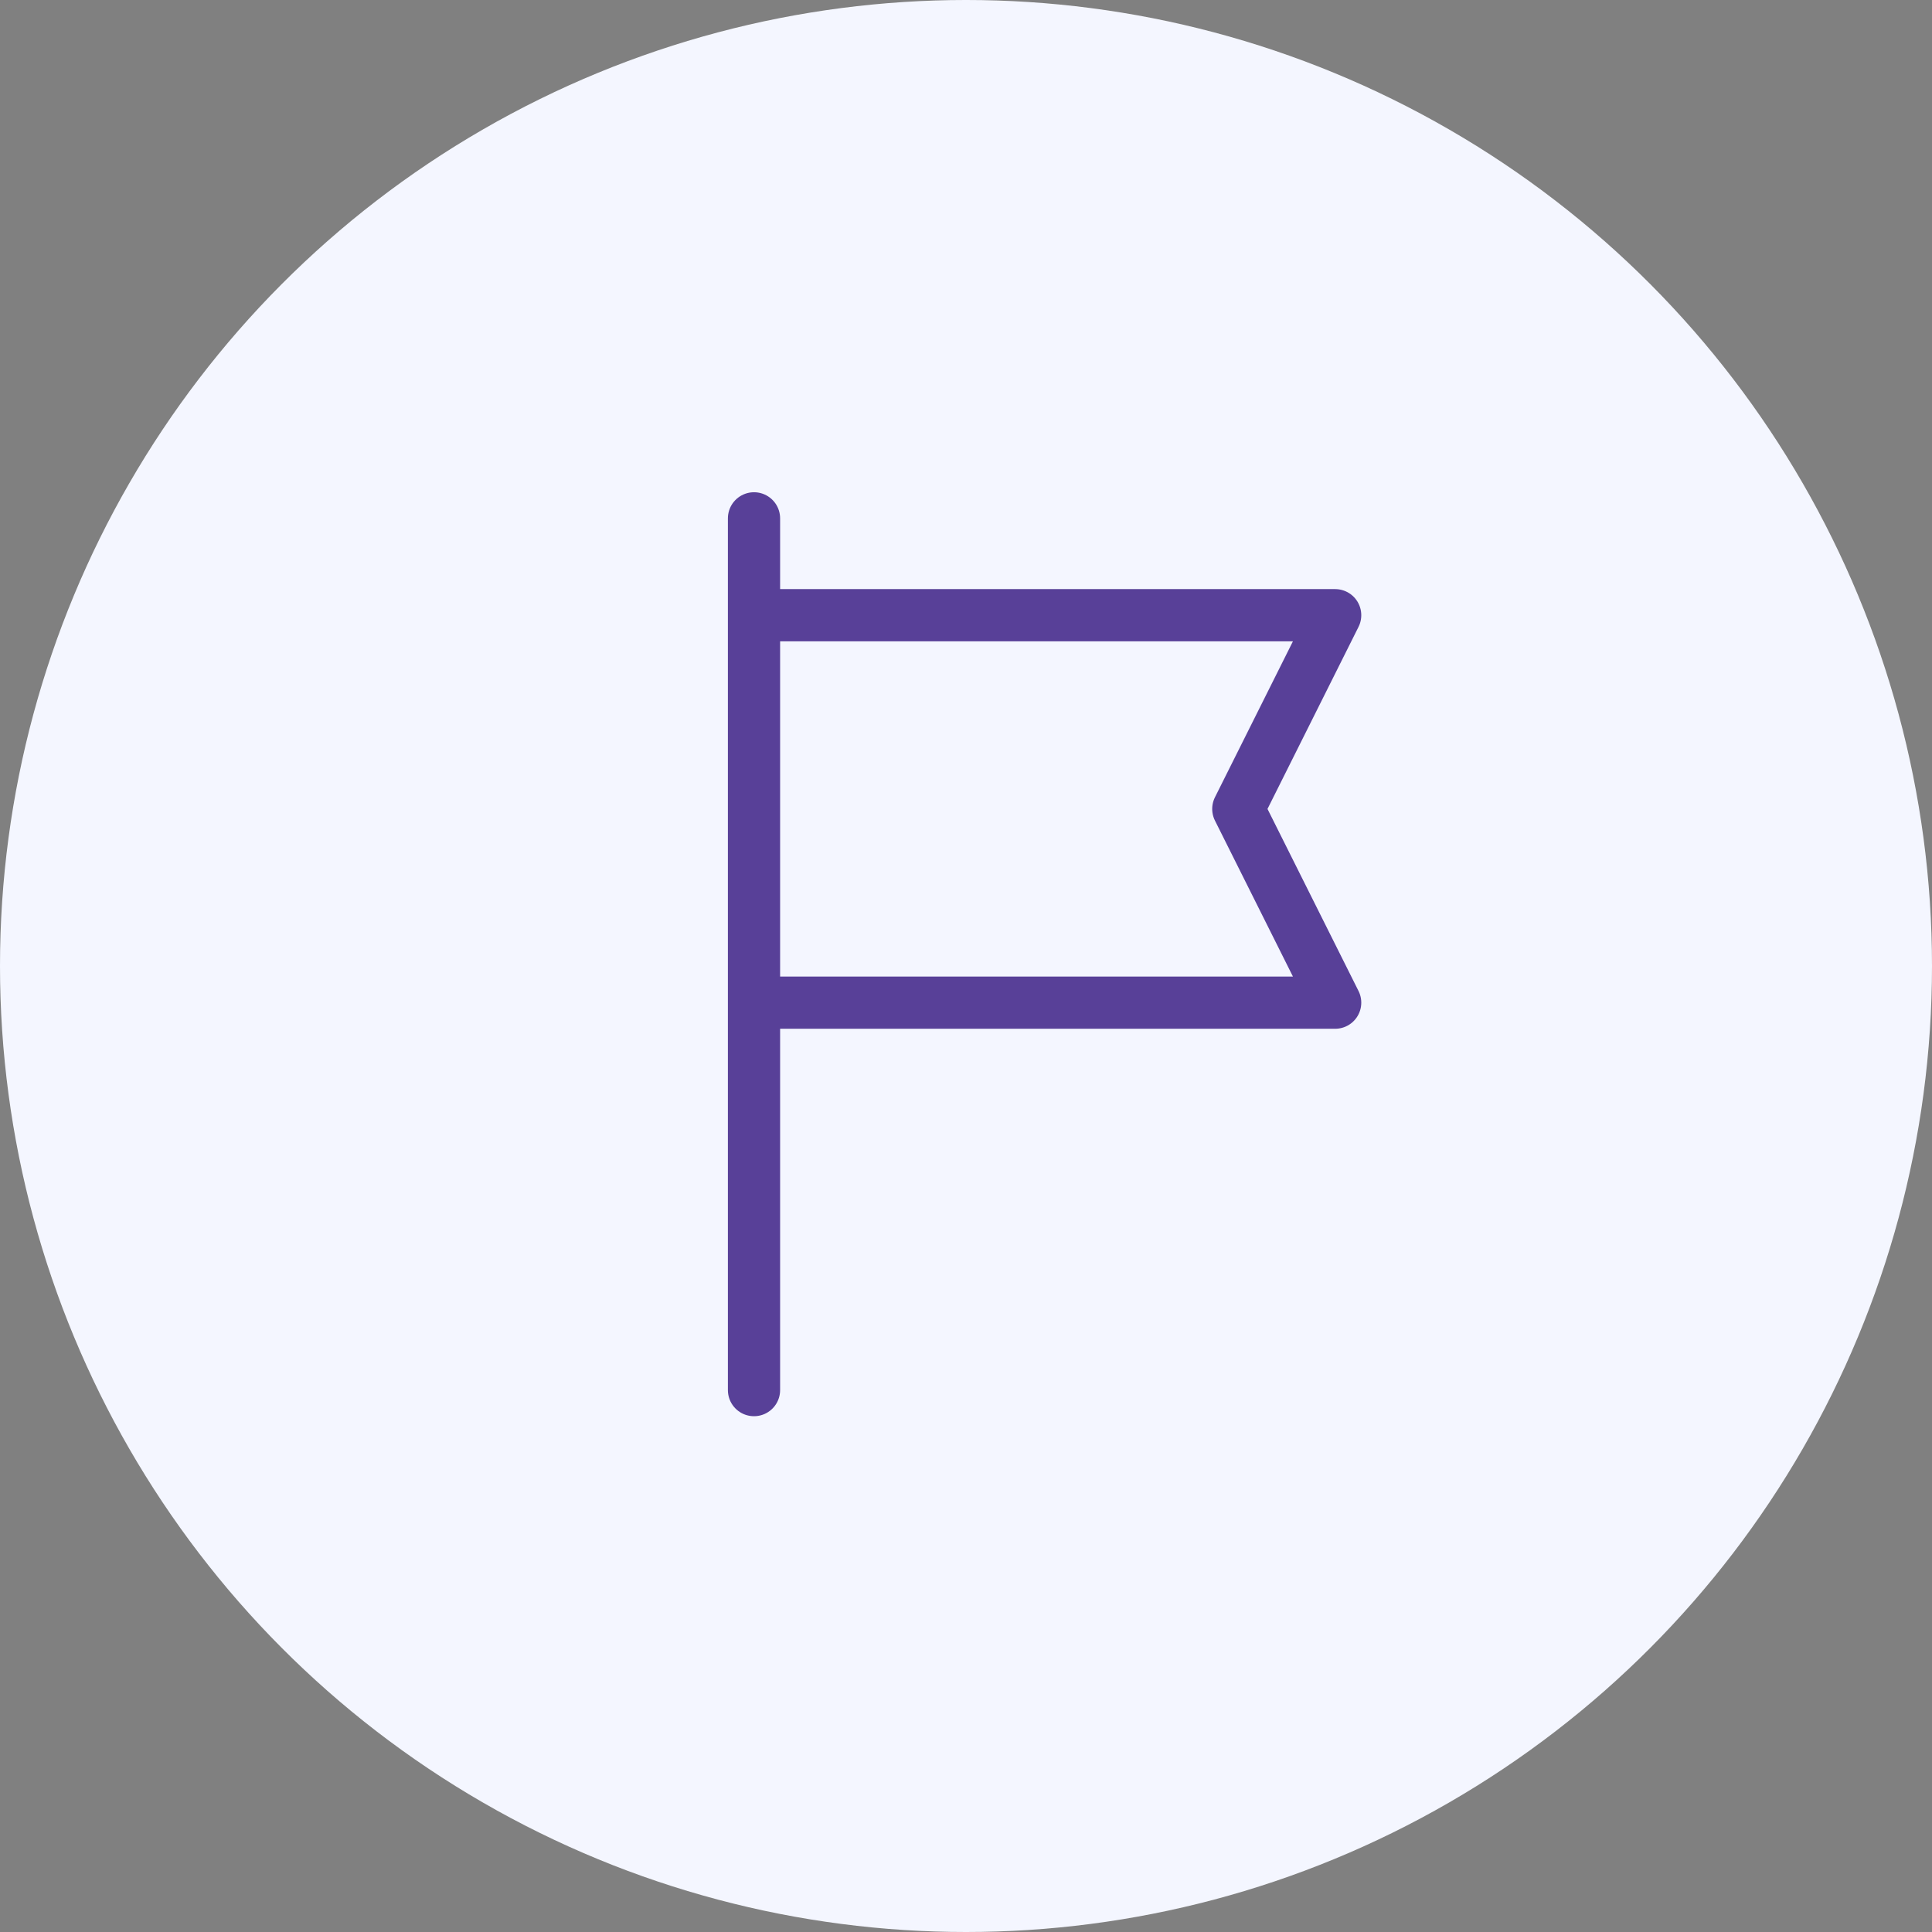
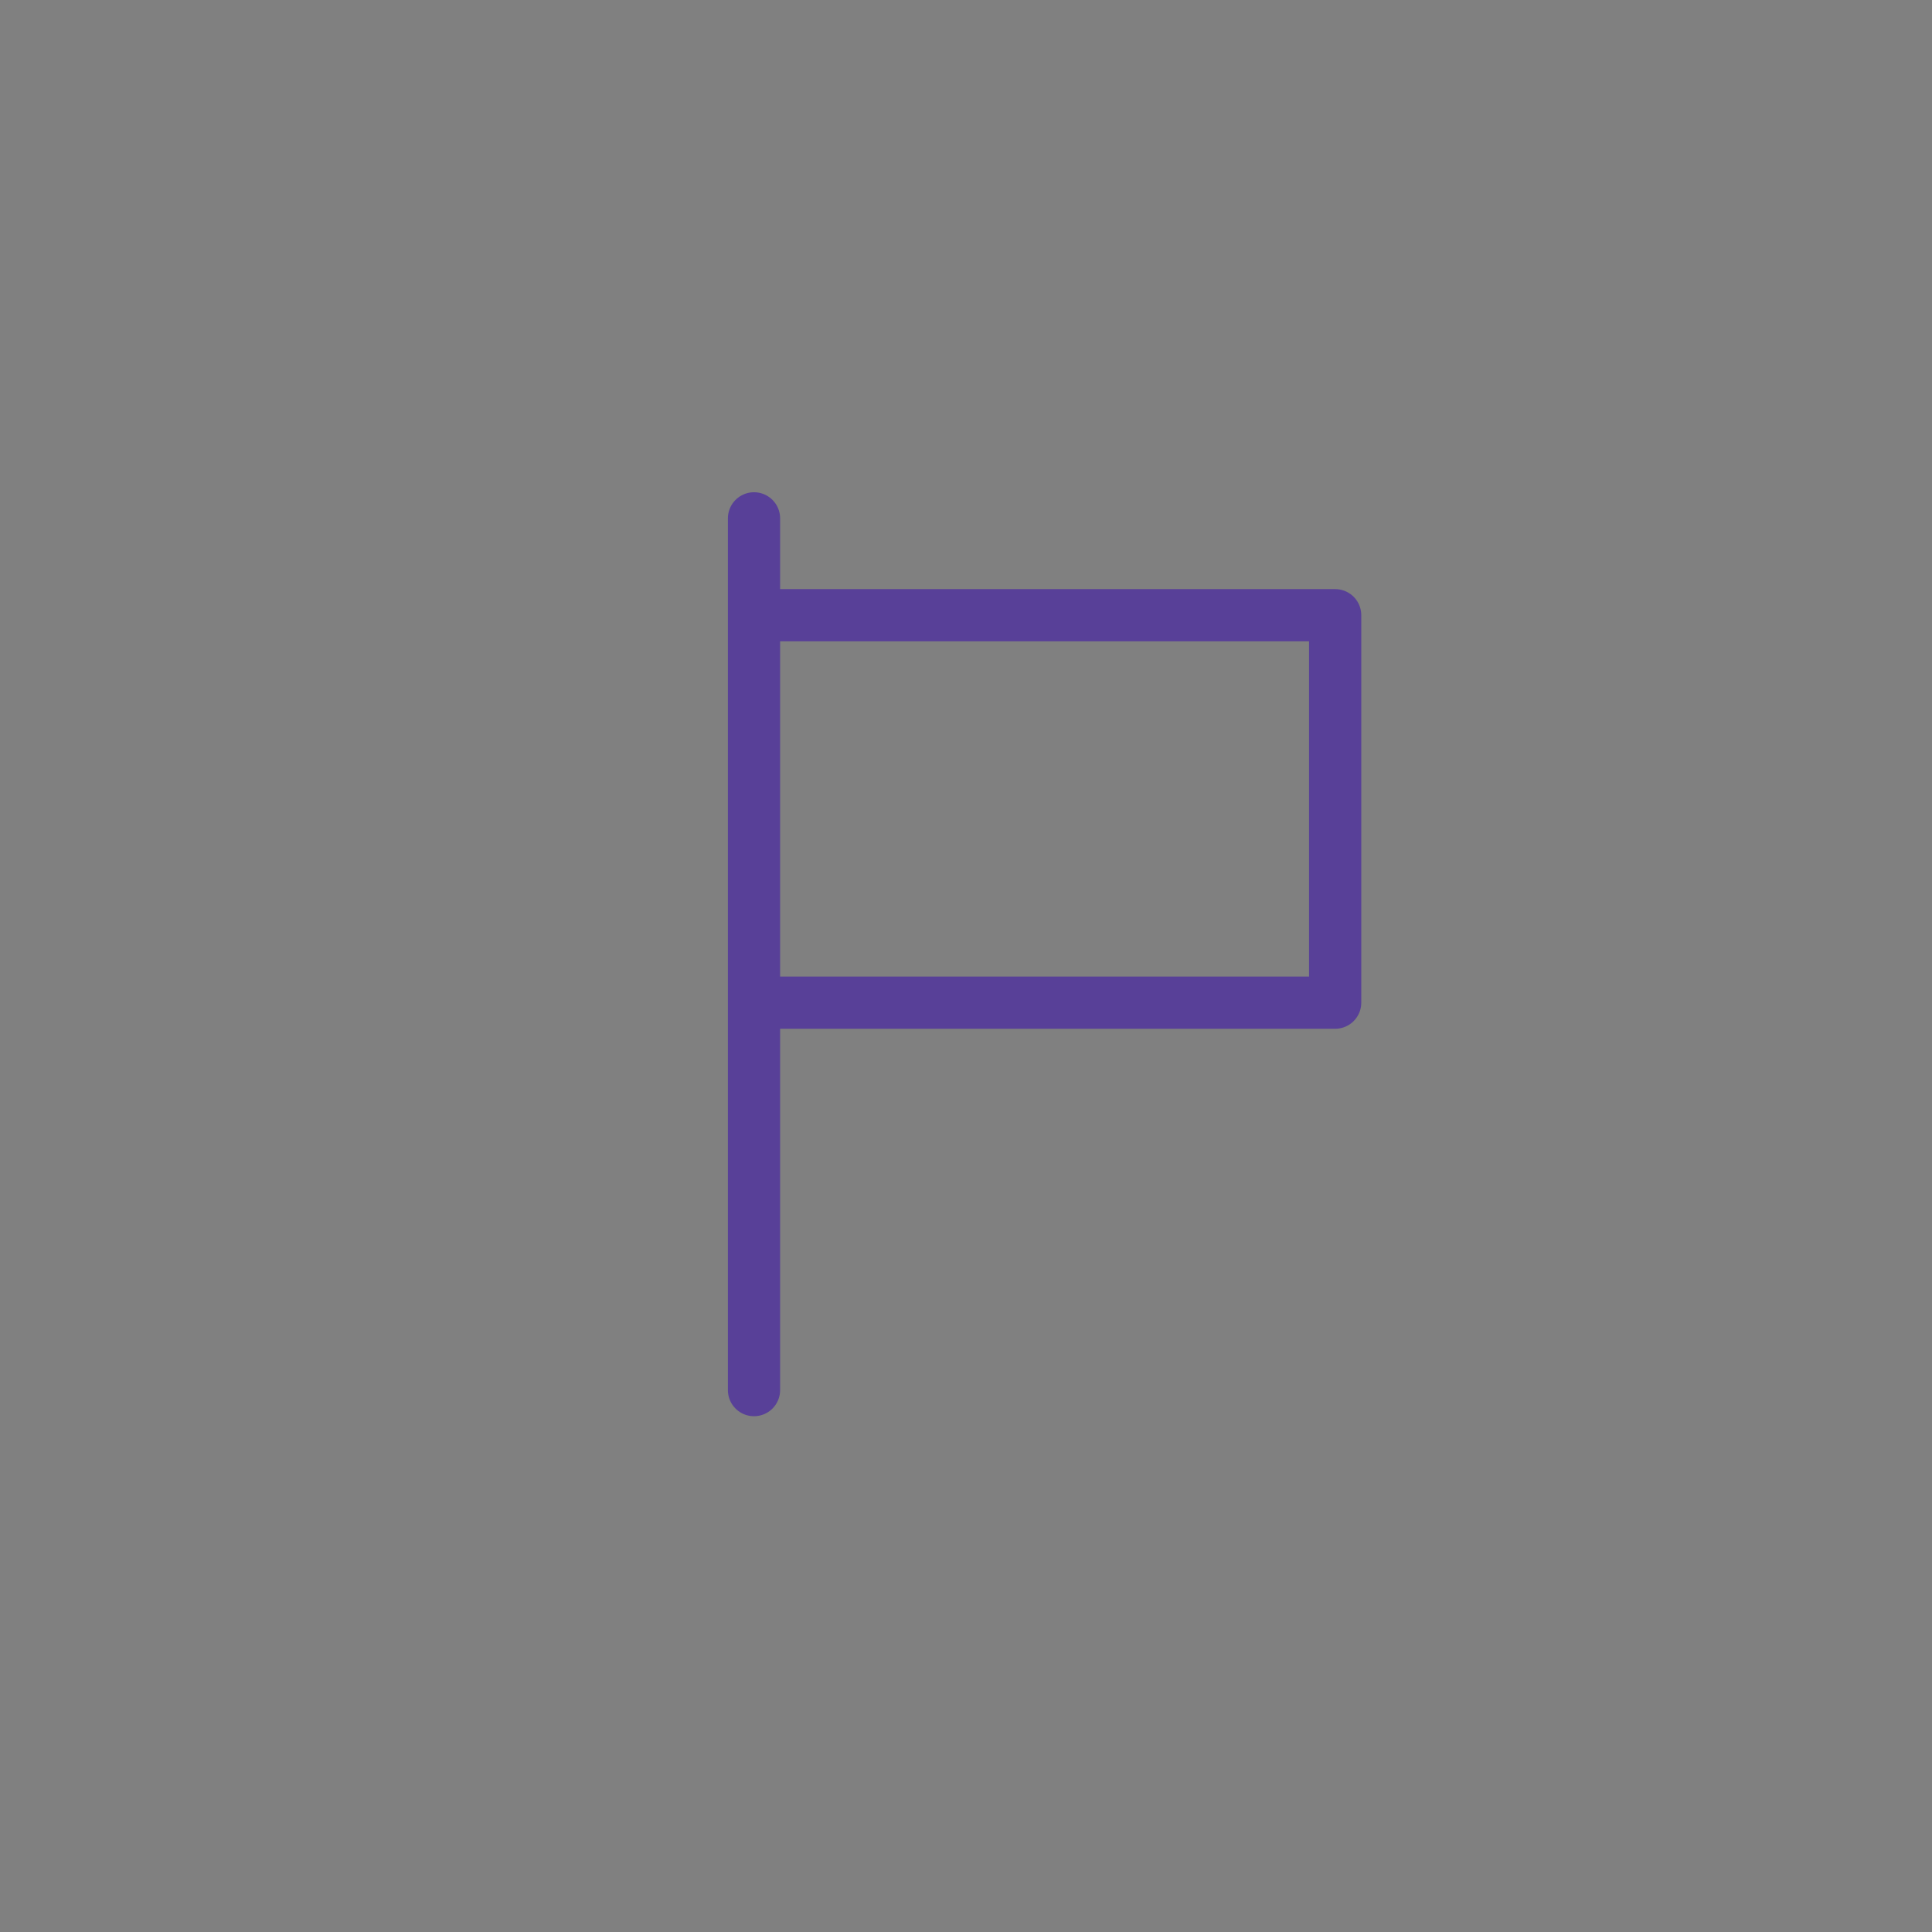
<svg xmlns="http://www.w3.org/2000/svg" width="37" height="37" viewBox="0 0 37 37" fill="none">
  <rect x="0" y="0" width="37" height="37" fill="#808080" stroke="none" />
-   <circle cx="18.5" cy="18.5" r="18.5" fill="#F4F6FF" />
-   <path d="M14.44 9.927V11.782M14.44 11.782H25.57L23.715 15.492L25.57 19.202H14.44M14.44 11.782V19.202M14.44 26.622V19.202" stroke="#584098" stroke-linecap="round" stroke-linejoin="round" />
+   <path d="M14.44 9.927V11.782M14.44 11.782H25.57L25.57 19.202H14.44M14.44 11.782V19.202M14.44 26.622V19.202" stroke="#584098" stroke-linecap="round" stroke-linejoin="round" />
</svg>